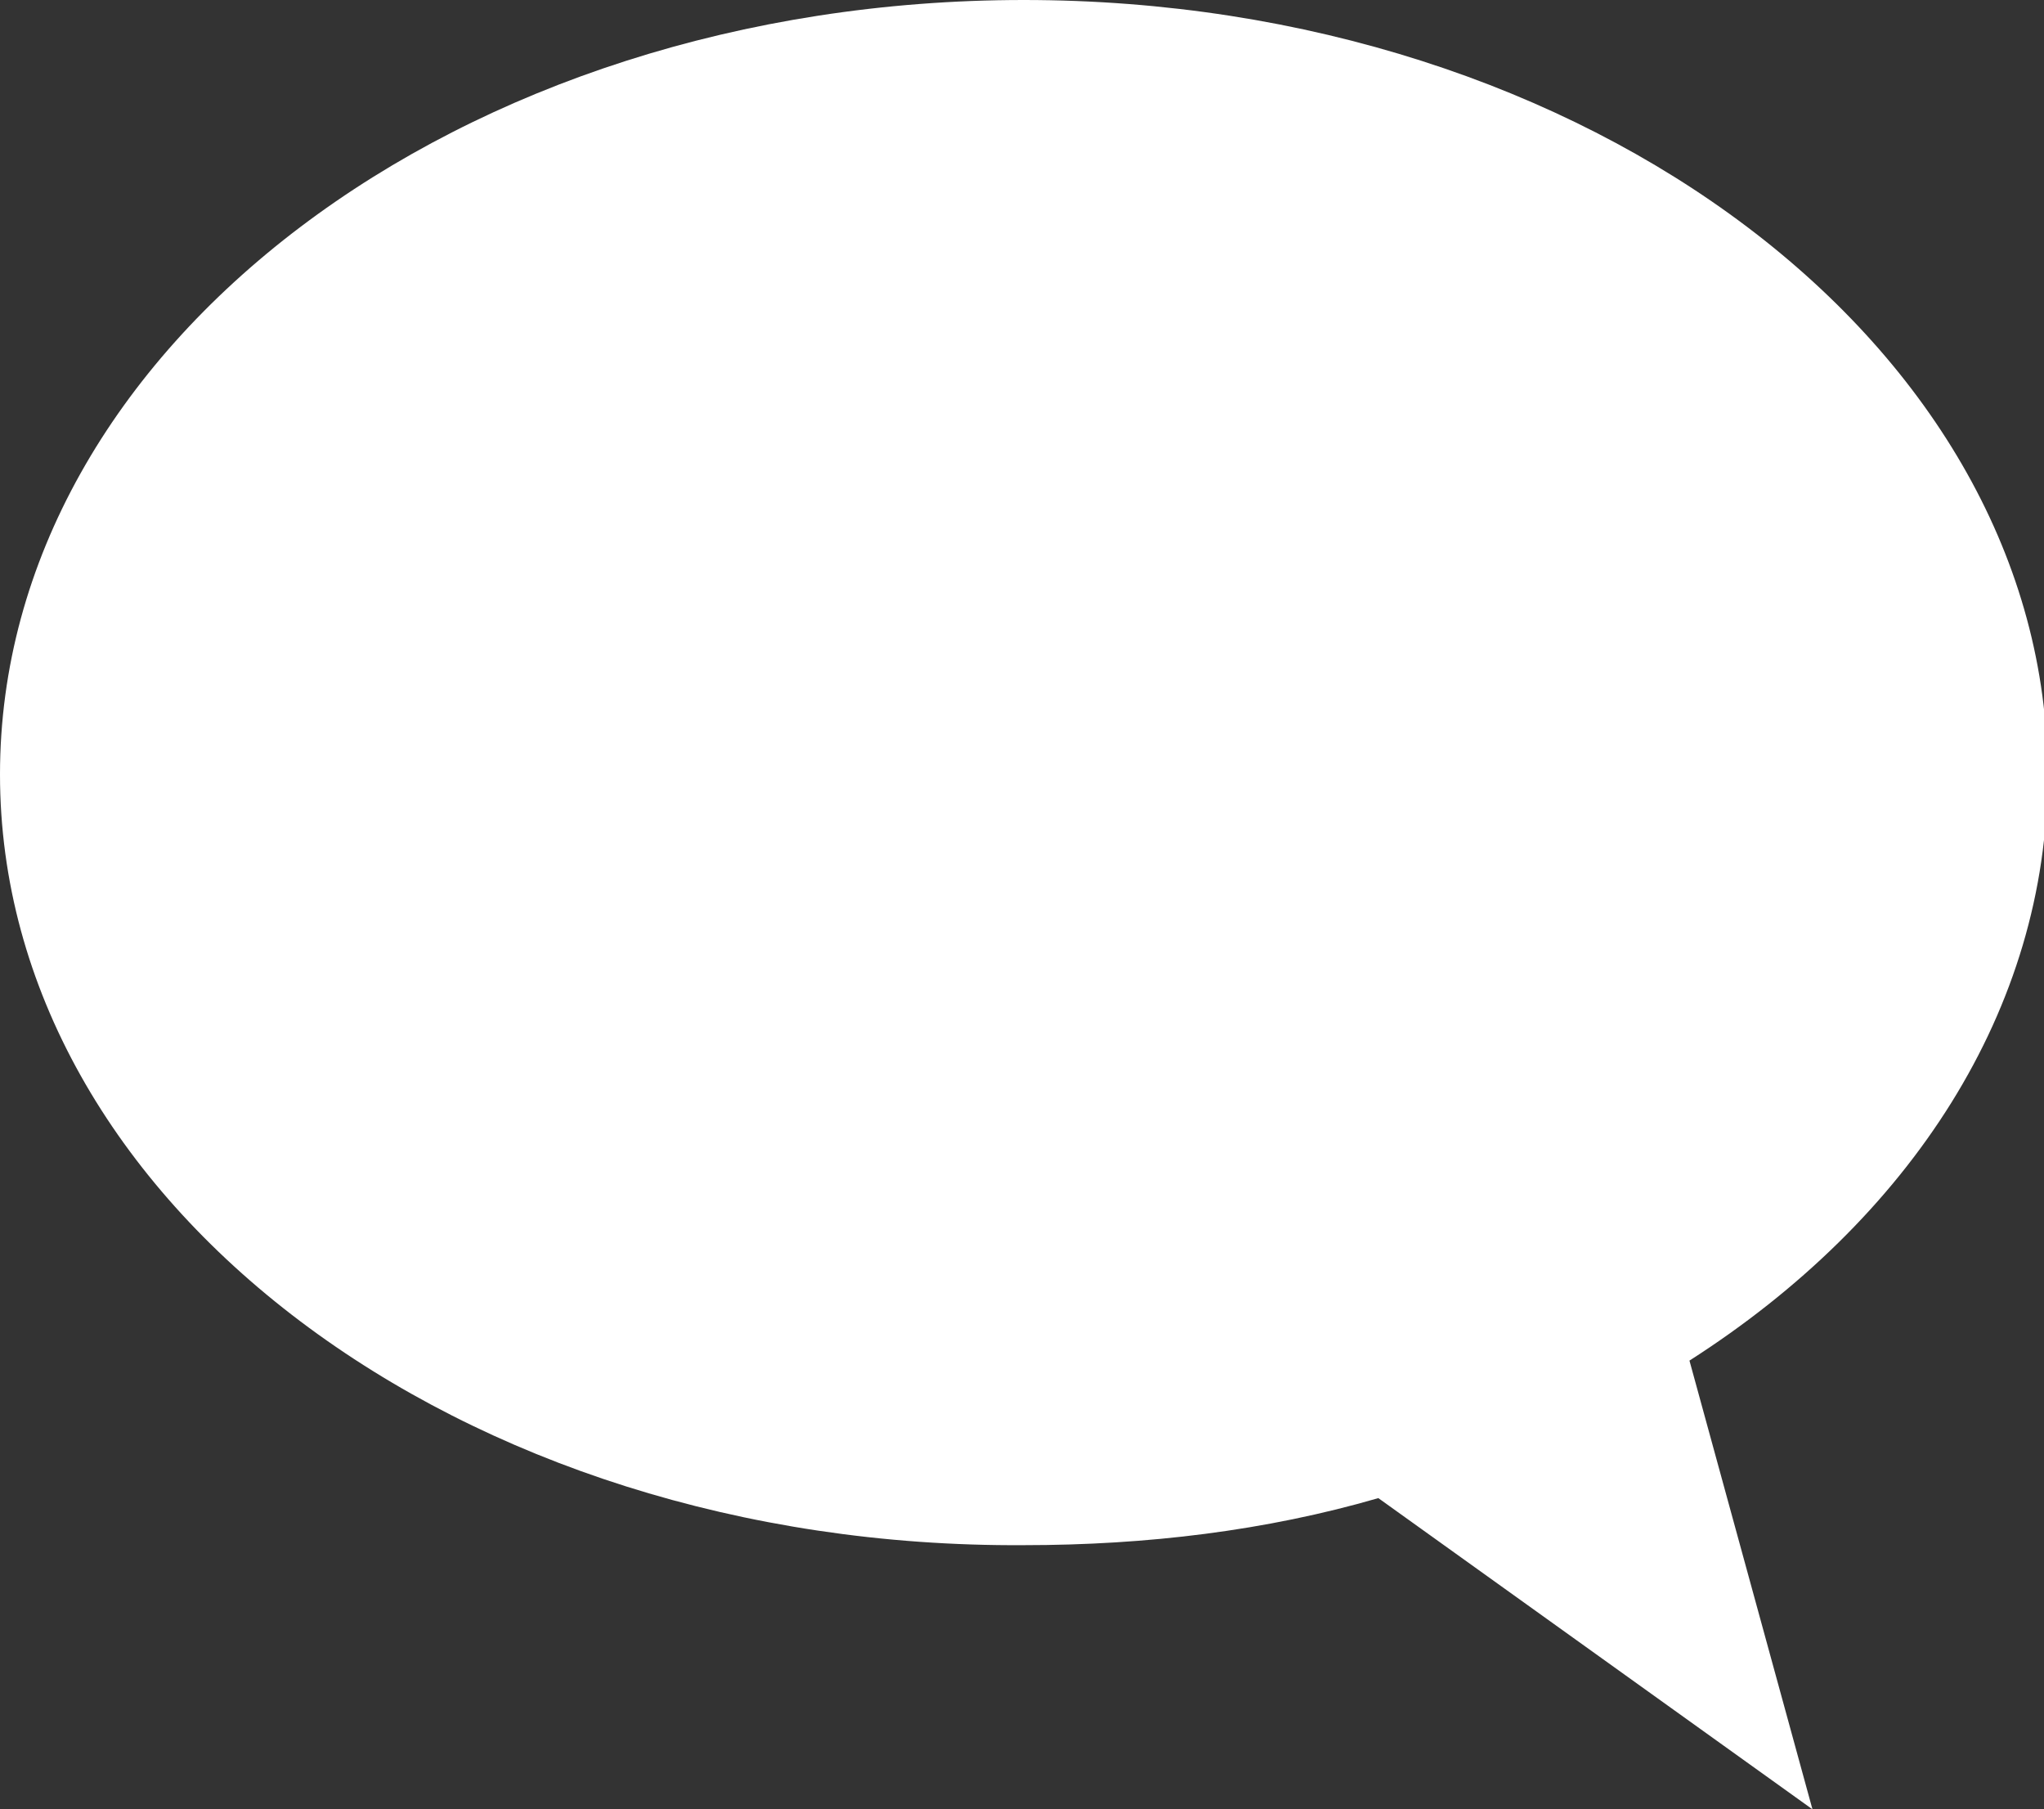
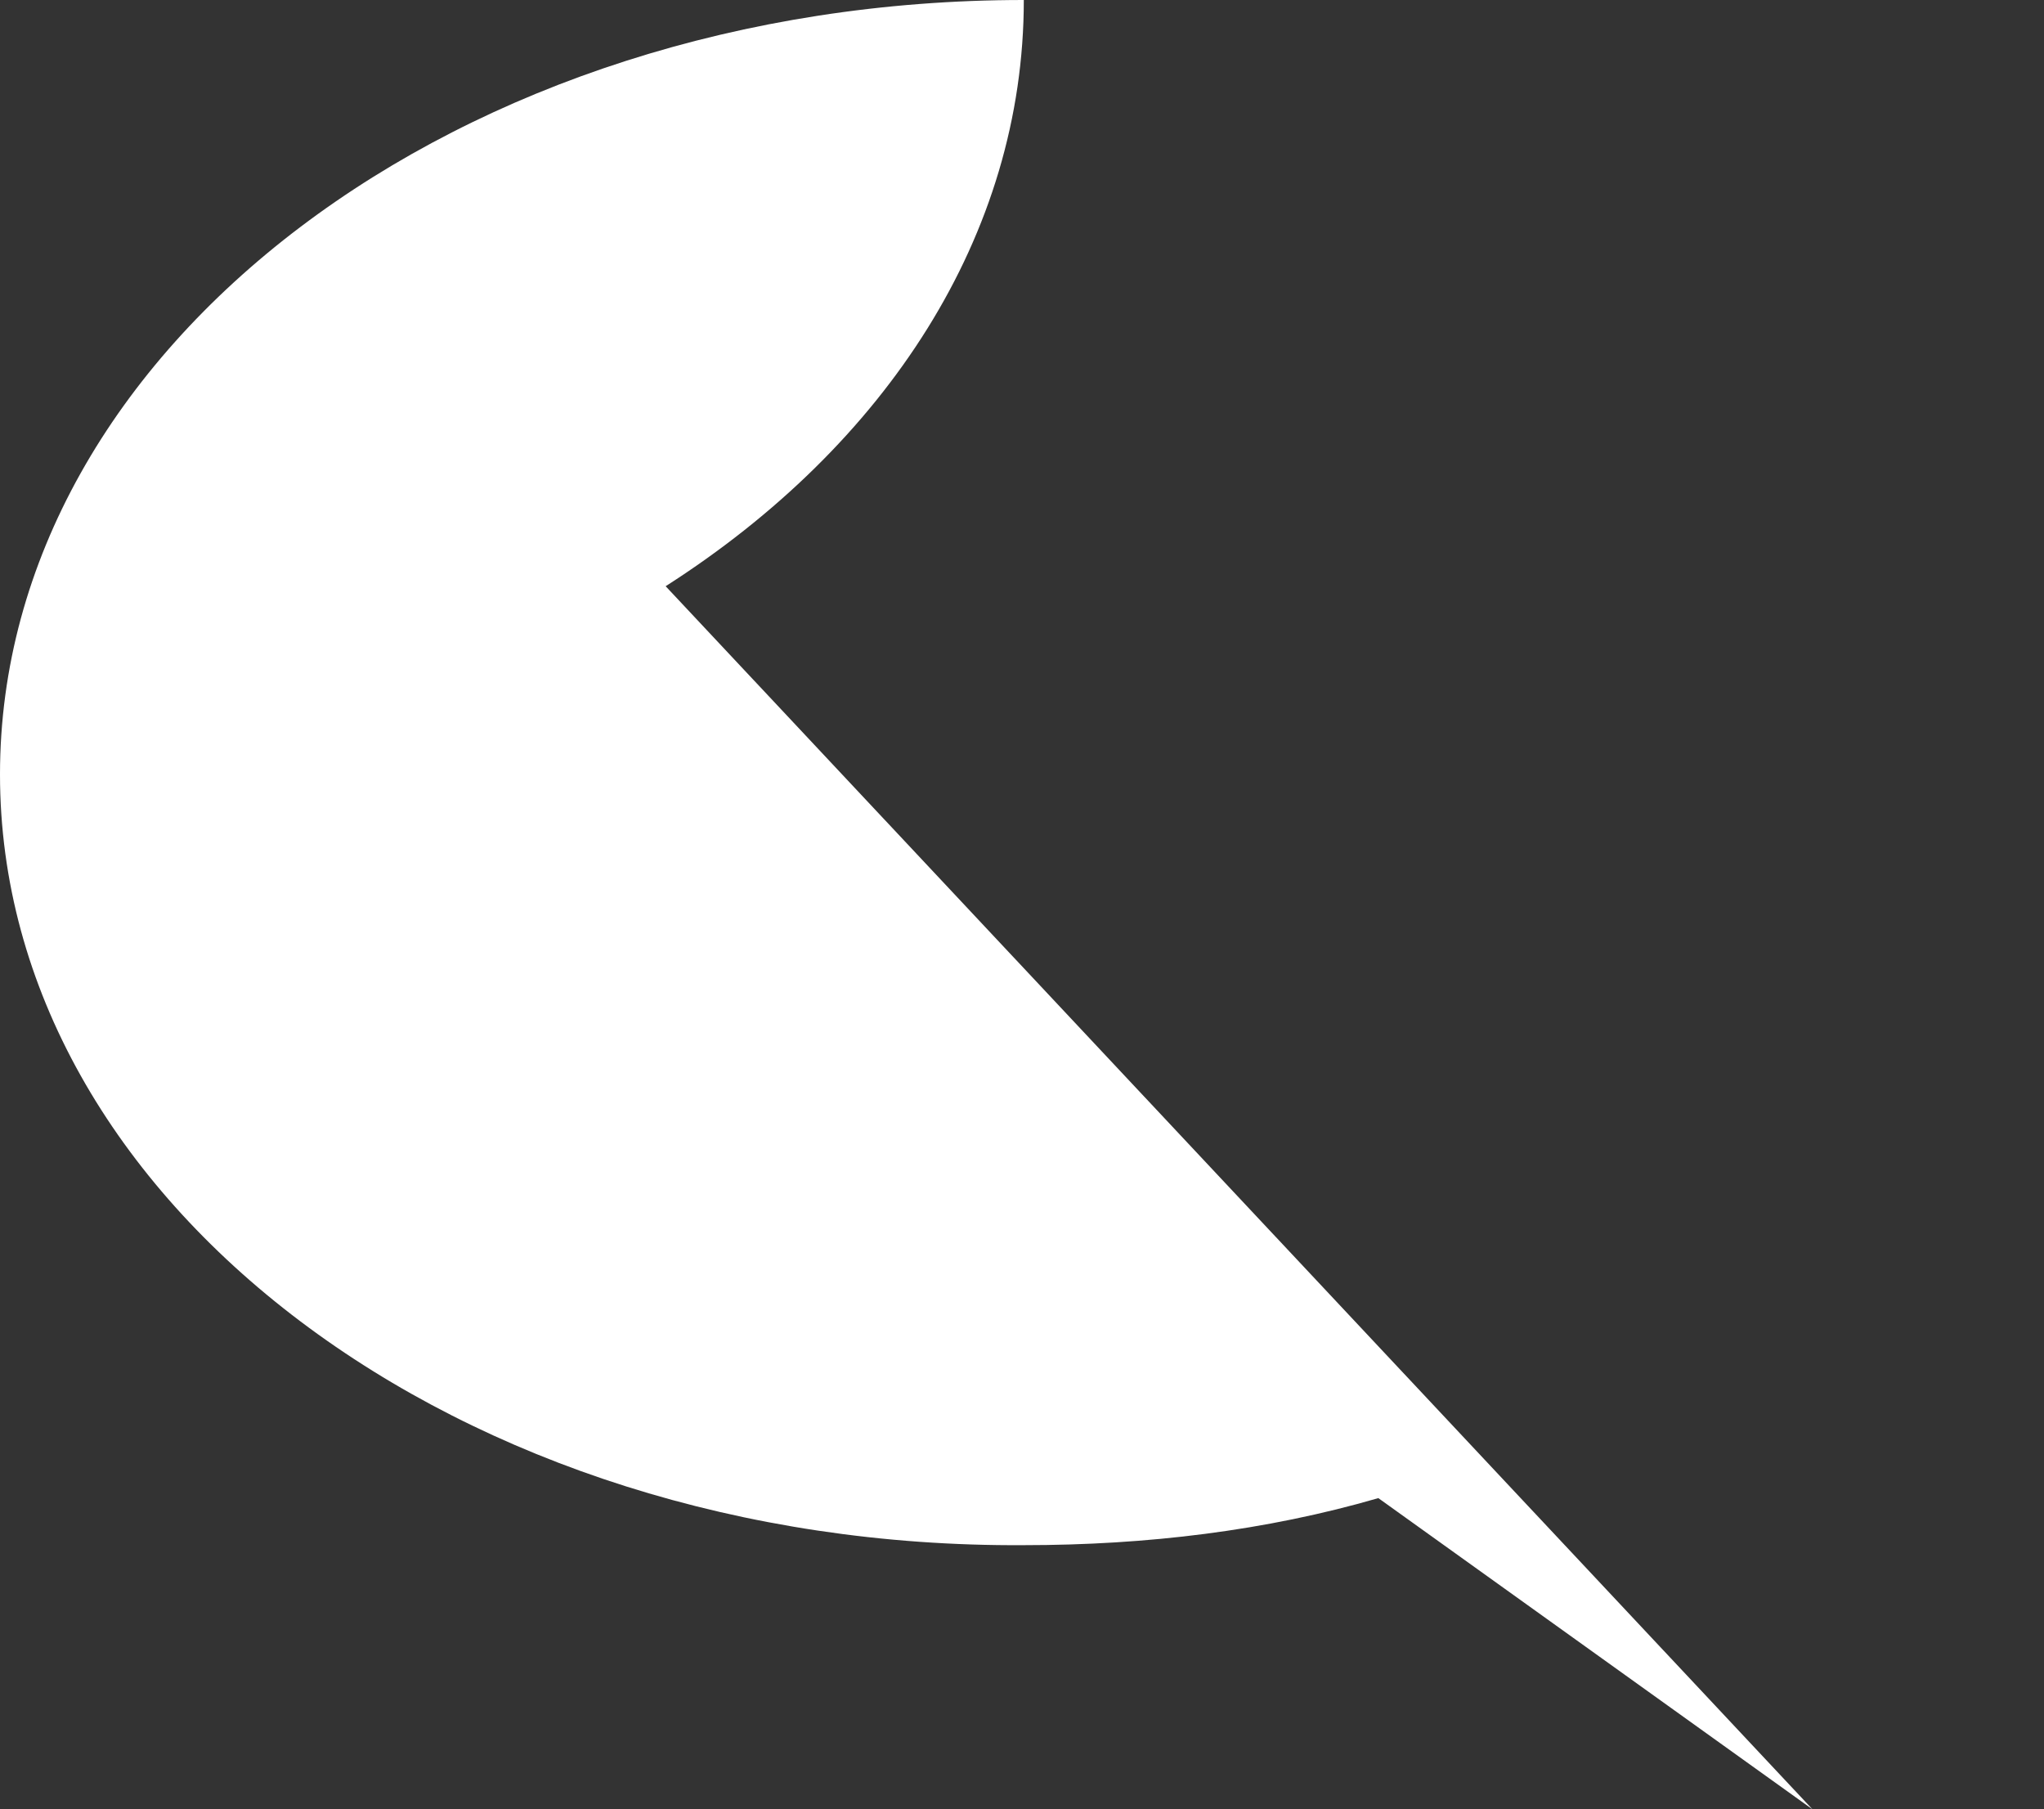
<svg xmlns="http://www.w3.org/2000/svg" version="1.1" x="0px" y="0px" width="56.5px" height="50px" viewBox="0 0 56.5 50" style="enable-background:new 0 0 56.5 50;" xml:space="preserve">
  <rect x="0" y="0" width="56.5" height="50" fill="#333333" stroke="none" />
  <style type="text/css">
	.st0{fill:#fff;}
</style>
  <defs>
</defs>
-   <path class="st0" d="M28.3,0c15.6,0,28.3,9.6,28.3,21.4c0,6.5-3.8,12.3-9.9,16.2L50.1,50l-12-8.6c-3.1,0.9-6.4,1.3-9.8,1.3  C12.7,42.8,0,33.2,0,21.4C0,9.6,12.7,0,28.3,0z" />
+   <path class="st0" d="M28.3,0c0,6.5-3.8,12.3-9.9,16.2L50.1,50l-12-8.6c-3.1,0.9-6.4,1.3-9.8,1.3  C12.7,42.8,0,33.2,0,21.4C0,9.6,12.7,0,28.3,0z" />
</svg>